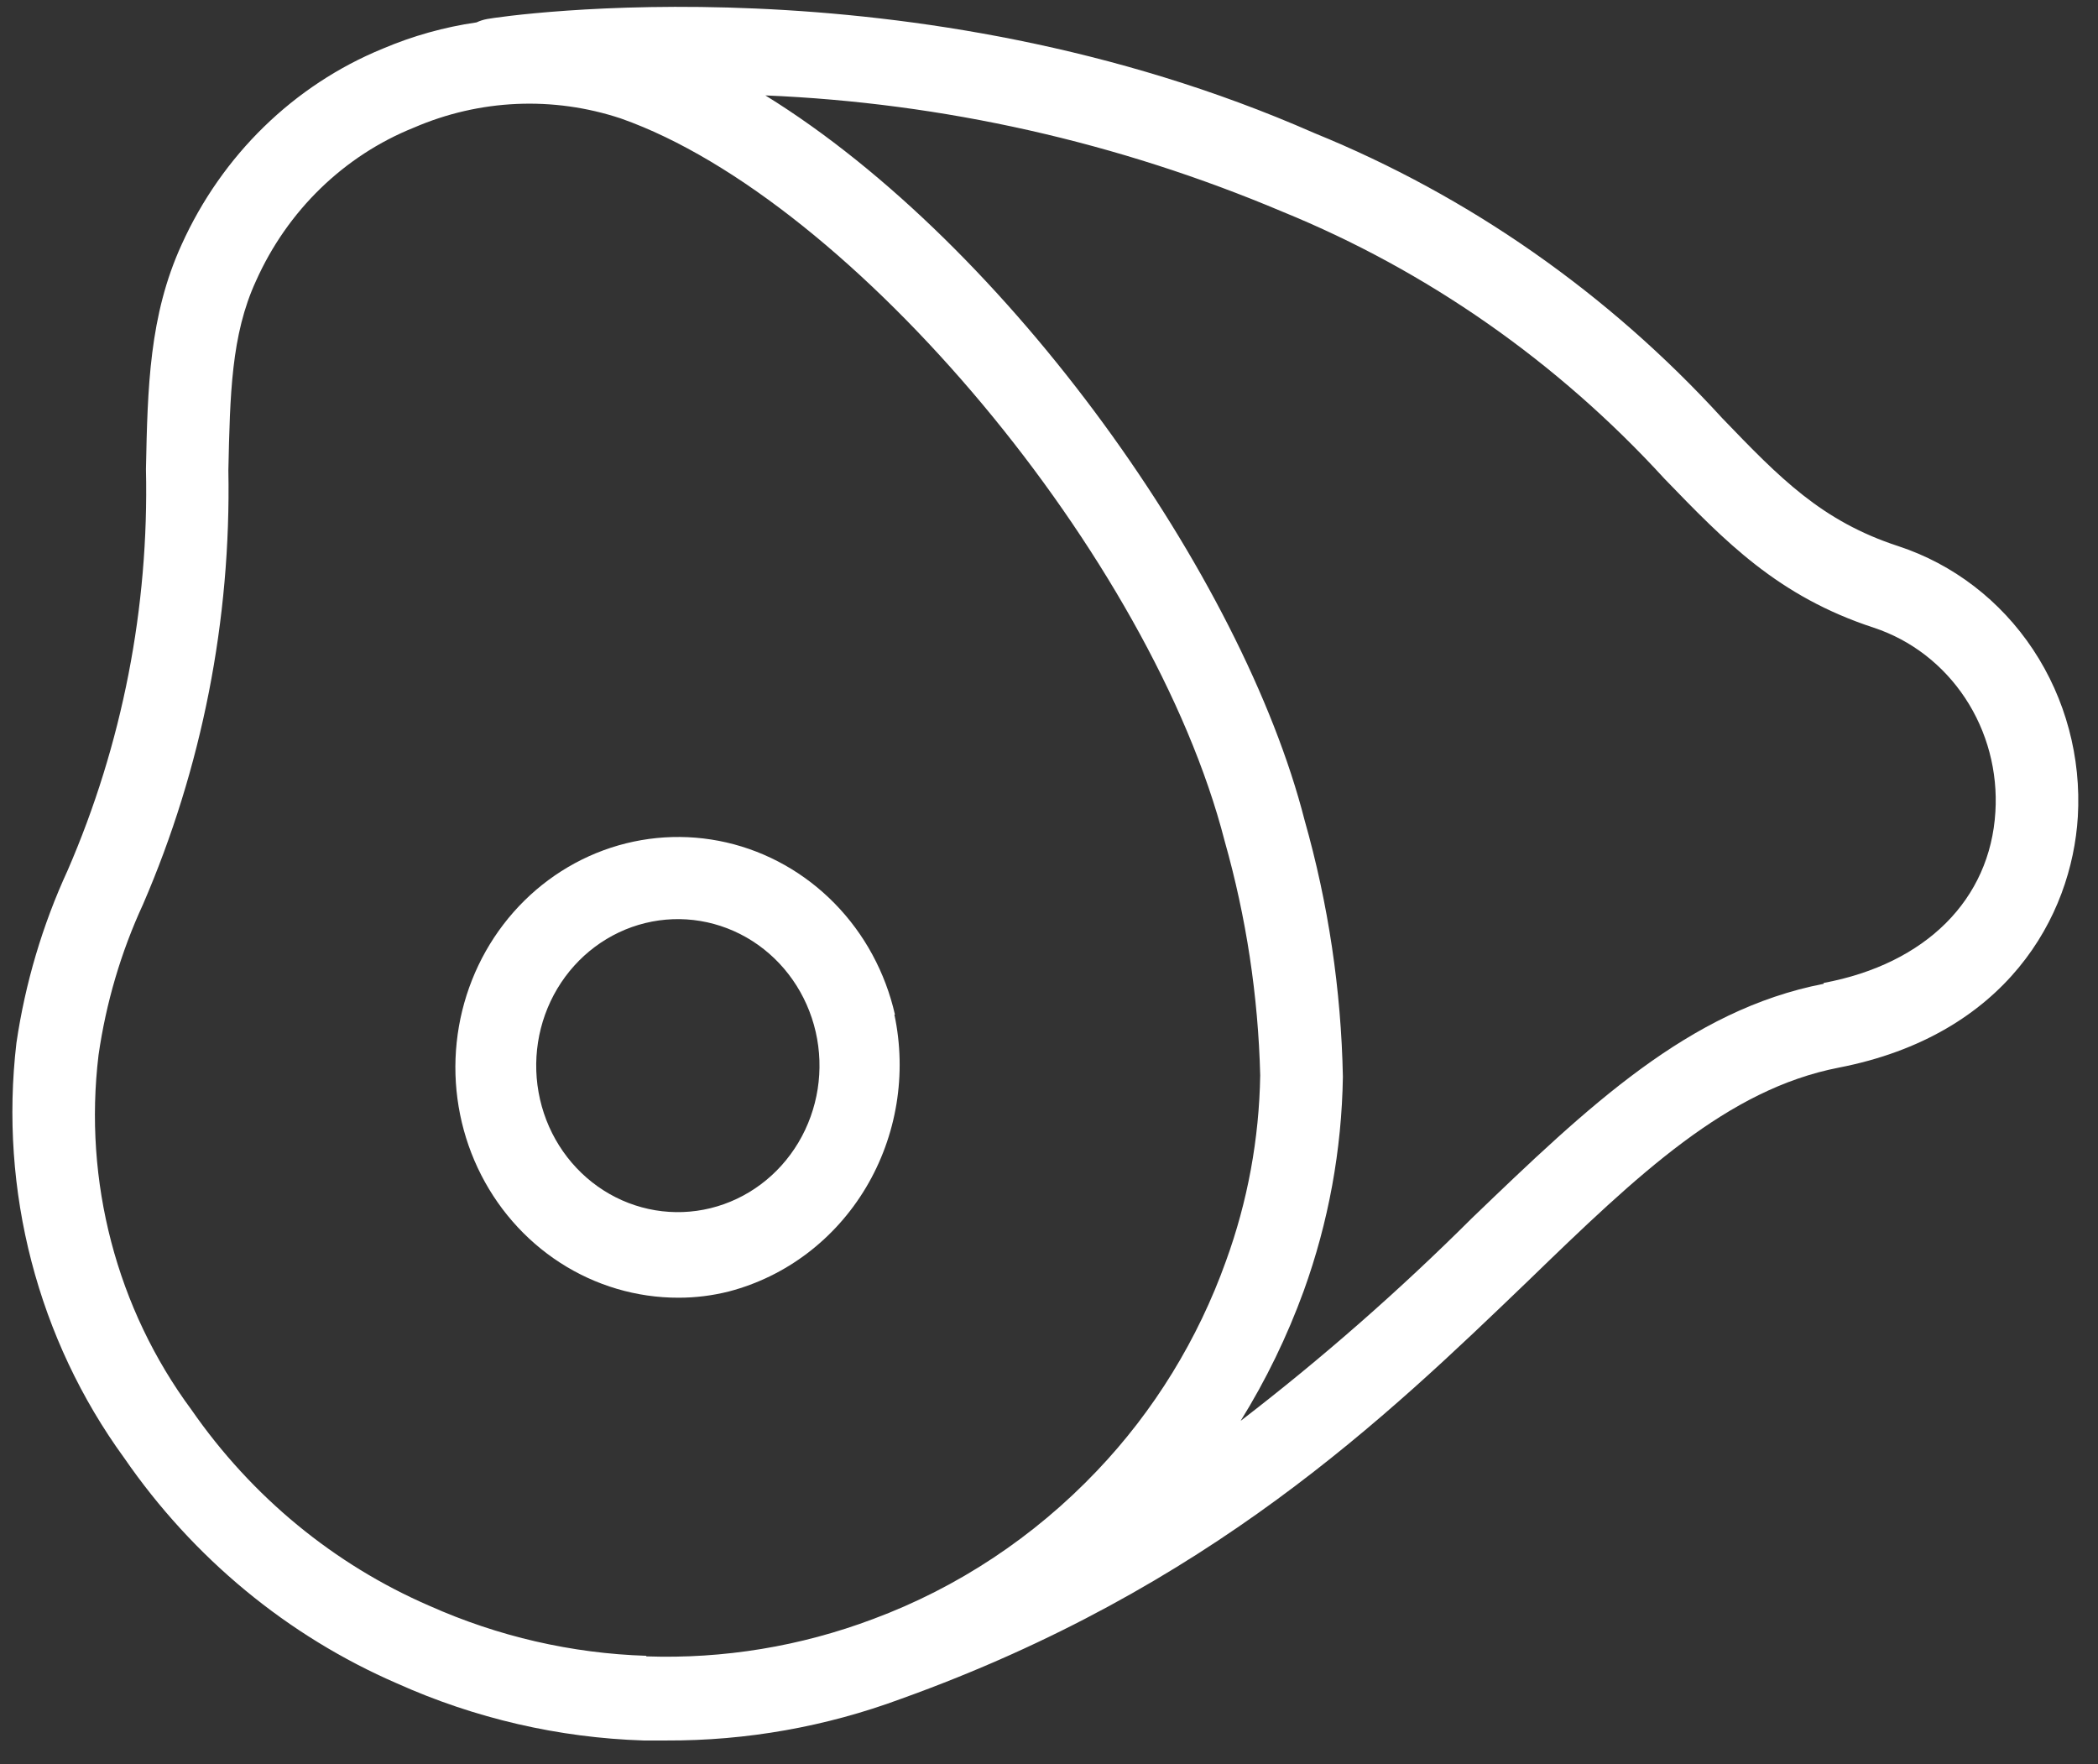
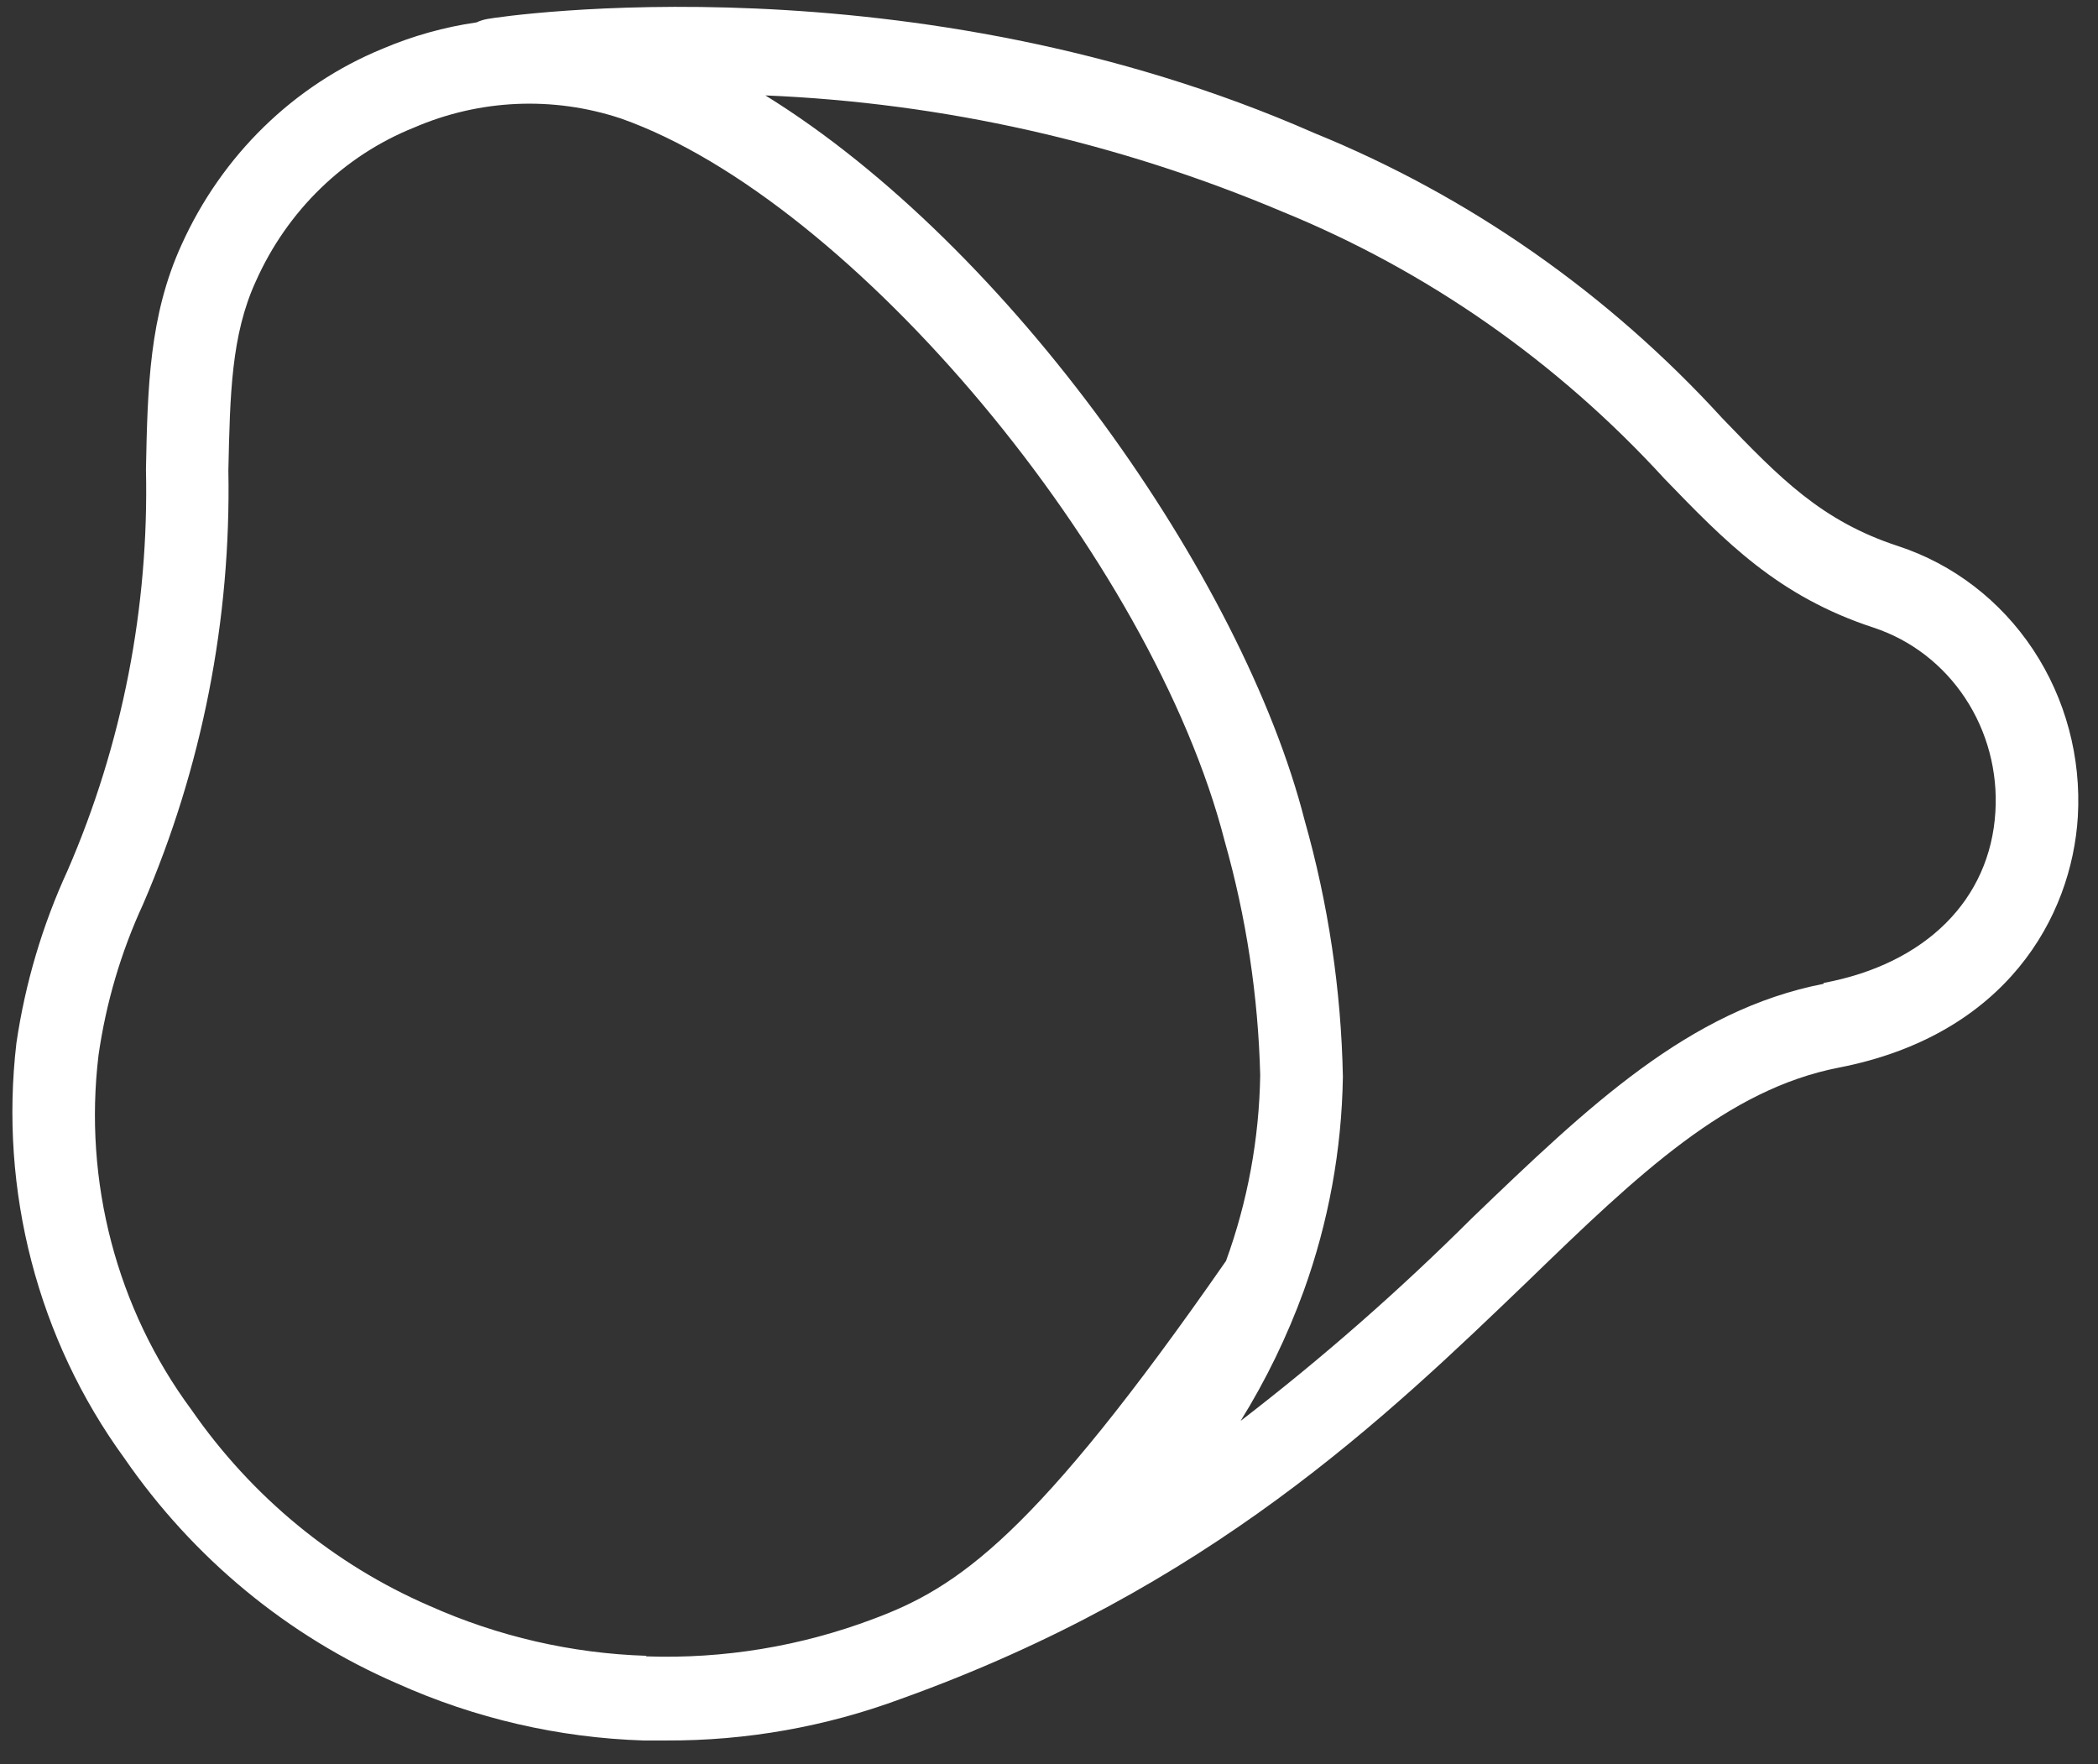
<svg xmlns="http://www.w3.org/2000/svg" width="88" height="74" viewBox="0 0 88 74" fill="none">
  <rect x="0" y="0" width="88" height="74" fill="#333333" stroke="none" />
-   <path d="M37.538 42.557C37.136 40.788 36.26 39.172 35.01 37.896C33.76 36.619 32.188 35.732 30.473 35.337C28.758 34.943 26.97 35.056 25.315 35.664C23.66 36.273 22.204 37.351 21.114 38.777C20.025 40.202 19.346 41.916 19.156 43.722C18.965 45.529 19.271 47.354 20.038 48.988C20.806 50.623 22.003 52.001 23.493 52.964C24.982 53.926 26.704 54.435 28.461 54.432C29.174 54.433 29.885 54.344 30.577 54.169C32.965 53.544 35.025 51.983 36.32 49.816C37.615 47.649 38.044 45.045 37.515 42.557H37.538ZM29.802 50.677C28.269 51.053 26.654 50.783 25.313 49.928C23.972 49.072 23.014 47.7 22.651 46.114C22.288 44.529 22.548 42.858 23.375 41.471C24.203 40.084 25.529 39.094 27.062 38.718C28.595 38.342 30.21 38.612 31.552 39.467C32.893 40.323 33.85 41.694 34.214 43.28C34.577 44.866 34.316 46.536 33.489 47.923C32.662 49.31 31.336 50.301 29.802 50.677Z" fill="white" />
-   <path d="M79.626 22.909C76.4 21.856 74.654 20.05 72.238 17.539C67.453 12.301 61.61 8.217 55.125 5.58C38.266 -1.834 21.131 0.665 20.437 0.797C20.281 0.825 20.13 0.873 19.986 0.94C18.636 1.135 17.315 1.505 16.054 2.041C12.328 3.567 9.308 6.511 7.614 10.268V10.268C6.261 13.234 6.191 16.247 6.122 19.68C6.253 25.471 5.131 31.22 2.838 36.506C1.782 38.799 1.057 41.241 0.688 43.753C-0.035 49.939 1.585 56.174 5.209 61.153C8.098 65.347 12.063 68.623 16.656 70.612C19.924 72.079 23.432 72.89 26.993 73.004H27.953C31.306 73.018 34.636 72.428 37.792 71.258V71.258C50.719 66.618 58.12 59.467 64.109 53.714C68.734 49.23 72.457 45.69 77.129 44.781C84.147 43.418 86.899 38.455 87.154 34.257C87.3 31.769 86.639 29.301 85.276 27.245C83.912 25.189 81.924 23.663 79.626 22.909ZM27.108 69.452C23.979 69.352 20.895 68.642 18.02 67.359C14.017 65.628 10.558 62.779 8.03 59.132C4.893 54.894 3.494 49.551 4.133 44.255C4.447 42.066 5.074 39.938 5.995 37.941C8.472 32.217 9.696 25.997 9.579 19.727C9.649 16.558 9.695 14.047 10.736 11.787C12.054 8.835 14.43 6.529 17.361 5.353C20.119 4.161 23.198 4.025 26.045 4.97C35.78 8.403 48.326 23.423 51.367 35.274C52.273 38.47 52.775 41.774 52.859 45.104C52.816 47.765 52.331 50.398 51.425 52.889C50.245 56.187 48.4 59.187 46.014 61.691C43.376 64.467 40.166 66.593 36.624 67.909C33.579 69.057 30.348 69.589 27.108 69.476V69.452ZM76.493 41.265C70.839 42.365 66.618 46.407 61.739 51.095C58.683 54.14 55.443 56.98 52.038 59.598C53.103 57.881 53.99 56.054 54.685 54.145C55.724 51.27 56.279 48.232 56.327 45.164C56.255 41.518 55.714 37.899 54.72 34.401C52.13 24.248 42.36 10.34 32.103 4.002C39.553 4.312 46.894 5.963 53.795 8.881C59.861 11.355 65.328 15.176 69.81 20.074C72.365 22.717 74.573 25.013 78.597 26.329C80.158 26.845 81.507 27.885 82.431 29.285C83.355 30.684 83.8 32.363 83.696 34.054C83.477 37.725 80.783 40.428 76.493 41.229V41.265Z" fill="white" />
+   <path d="M79.626 22.909C76.4 21.856 74.654 20.05 72.238 17.539C67.453 12.301 61.61 8.217 55.125 5.58C38.266 -1.834 21.131 0.665 20.437 0.797C20.281 0.825 20.13 0.873 19.986 0.94C18.636 1.135 17.315 1.505 16.054 2.041C12.328 3.567 9.308 6.511 7.614 10.268V10.268C6.261 13.234 6.191 16.247 6.122 19.68C6.253 25.471 5.131 31.22 2.838 36.506C1.782 38.799 1.057 41.241 0.688 43.753C-0.035 49.939 1.585 56.174 5.209 61.153C8.098 65.347 12.063 68.623 16.656 70.612C19.924 72.079 23.432 72.89 26.993 73.004H27.953C31.306 73.018 34.636 72.428 37.792 71.258V71.258C50.719 66.618 58.12 59.467 64.109 53.714C68.734 49.23 72.457 45.69 77.129 44.781C84.147 43.418 86.899 38.455 87.154 34.257C87.3 31.769 86.639 29.301 85.276 27.245C83.912 25.189 81.924 23.663 79.626 22.909ZM27.108 69.452C23.979 69.352 20.895 68.642 18.02 67.359C14.017 65.628 10.558 62.779 8.03 59.132C4.893 54.894 3.494 49.551 4.133 44.255C4.447 42.066 5.074 39.938 5.995 37.941C8.472 32.217 9.696 25.997 9.579 19.727C9.649 16.558 9.695 14.047 10.736 11.787C12.054 8.835 14.43 6.529 17.361 5.353C20.119 4.161 23.198 4.025 26.045 4.97C35.78 8.403 48.326 23.423 51.367 35.274C52.273 38.47 52.775 41.774 52.859 45.104C52.816 47.765 52.331 50.398 51.425 52.889C43.376 64.467 40.166 66.593 36.624 67.909C33.579 69.057 30.348 69.589 27.108 69.476V69.452ZM76.493 41.265C70.839 42.365 66.618 46.407 61.739 51.095C58.683 54.14 55.443 56.98 52.038 59.598C53.103 57.881 53.99 56.054 54.685 54.145C55.724 51.27 56.279 48.232 56.327 45.164C56.255 41.518 55.714 37.899 54.72 34.401C52.13 24.248 42.36 10.34 32.103 4.002C39.553 4.312 46.894 5.963 53.795 8.881C59.861 11.355 65.328 15.176 69.81 20.074C72.365 22.717 74.573 25.013 78.597 26.329C80.158 26.845 81.507 27.885 82.431 29.285C83.355 30.684 83.8 32.363 83.696 34.054C83.477 37.725 80.783 40.428 76.493 41.229V41.265Z" fill="white" />
</svg>